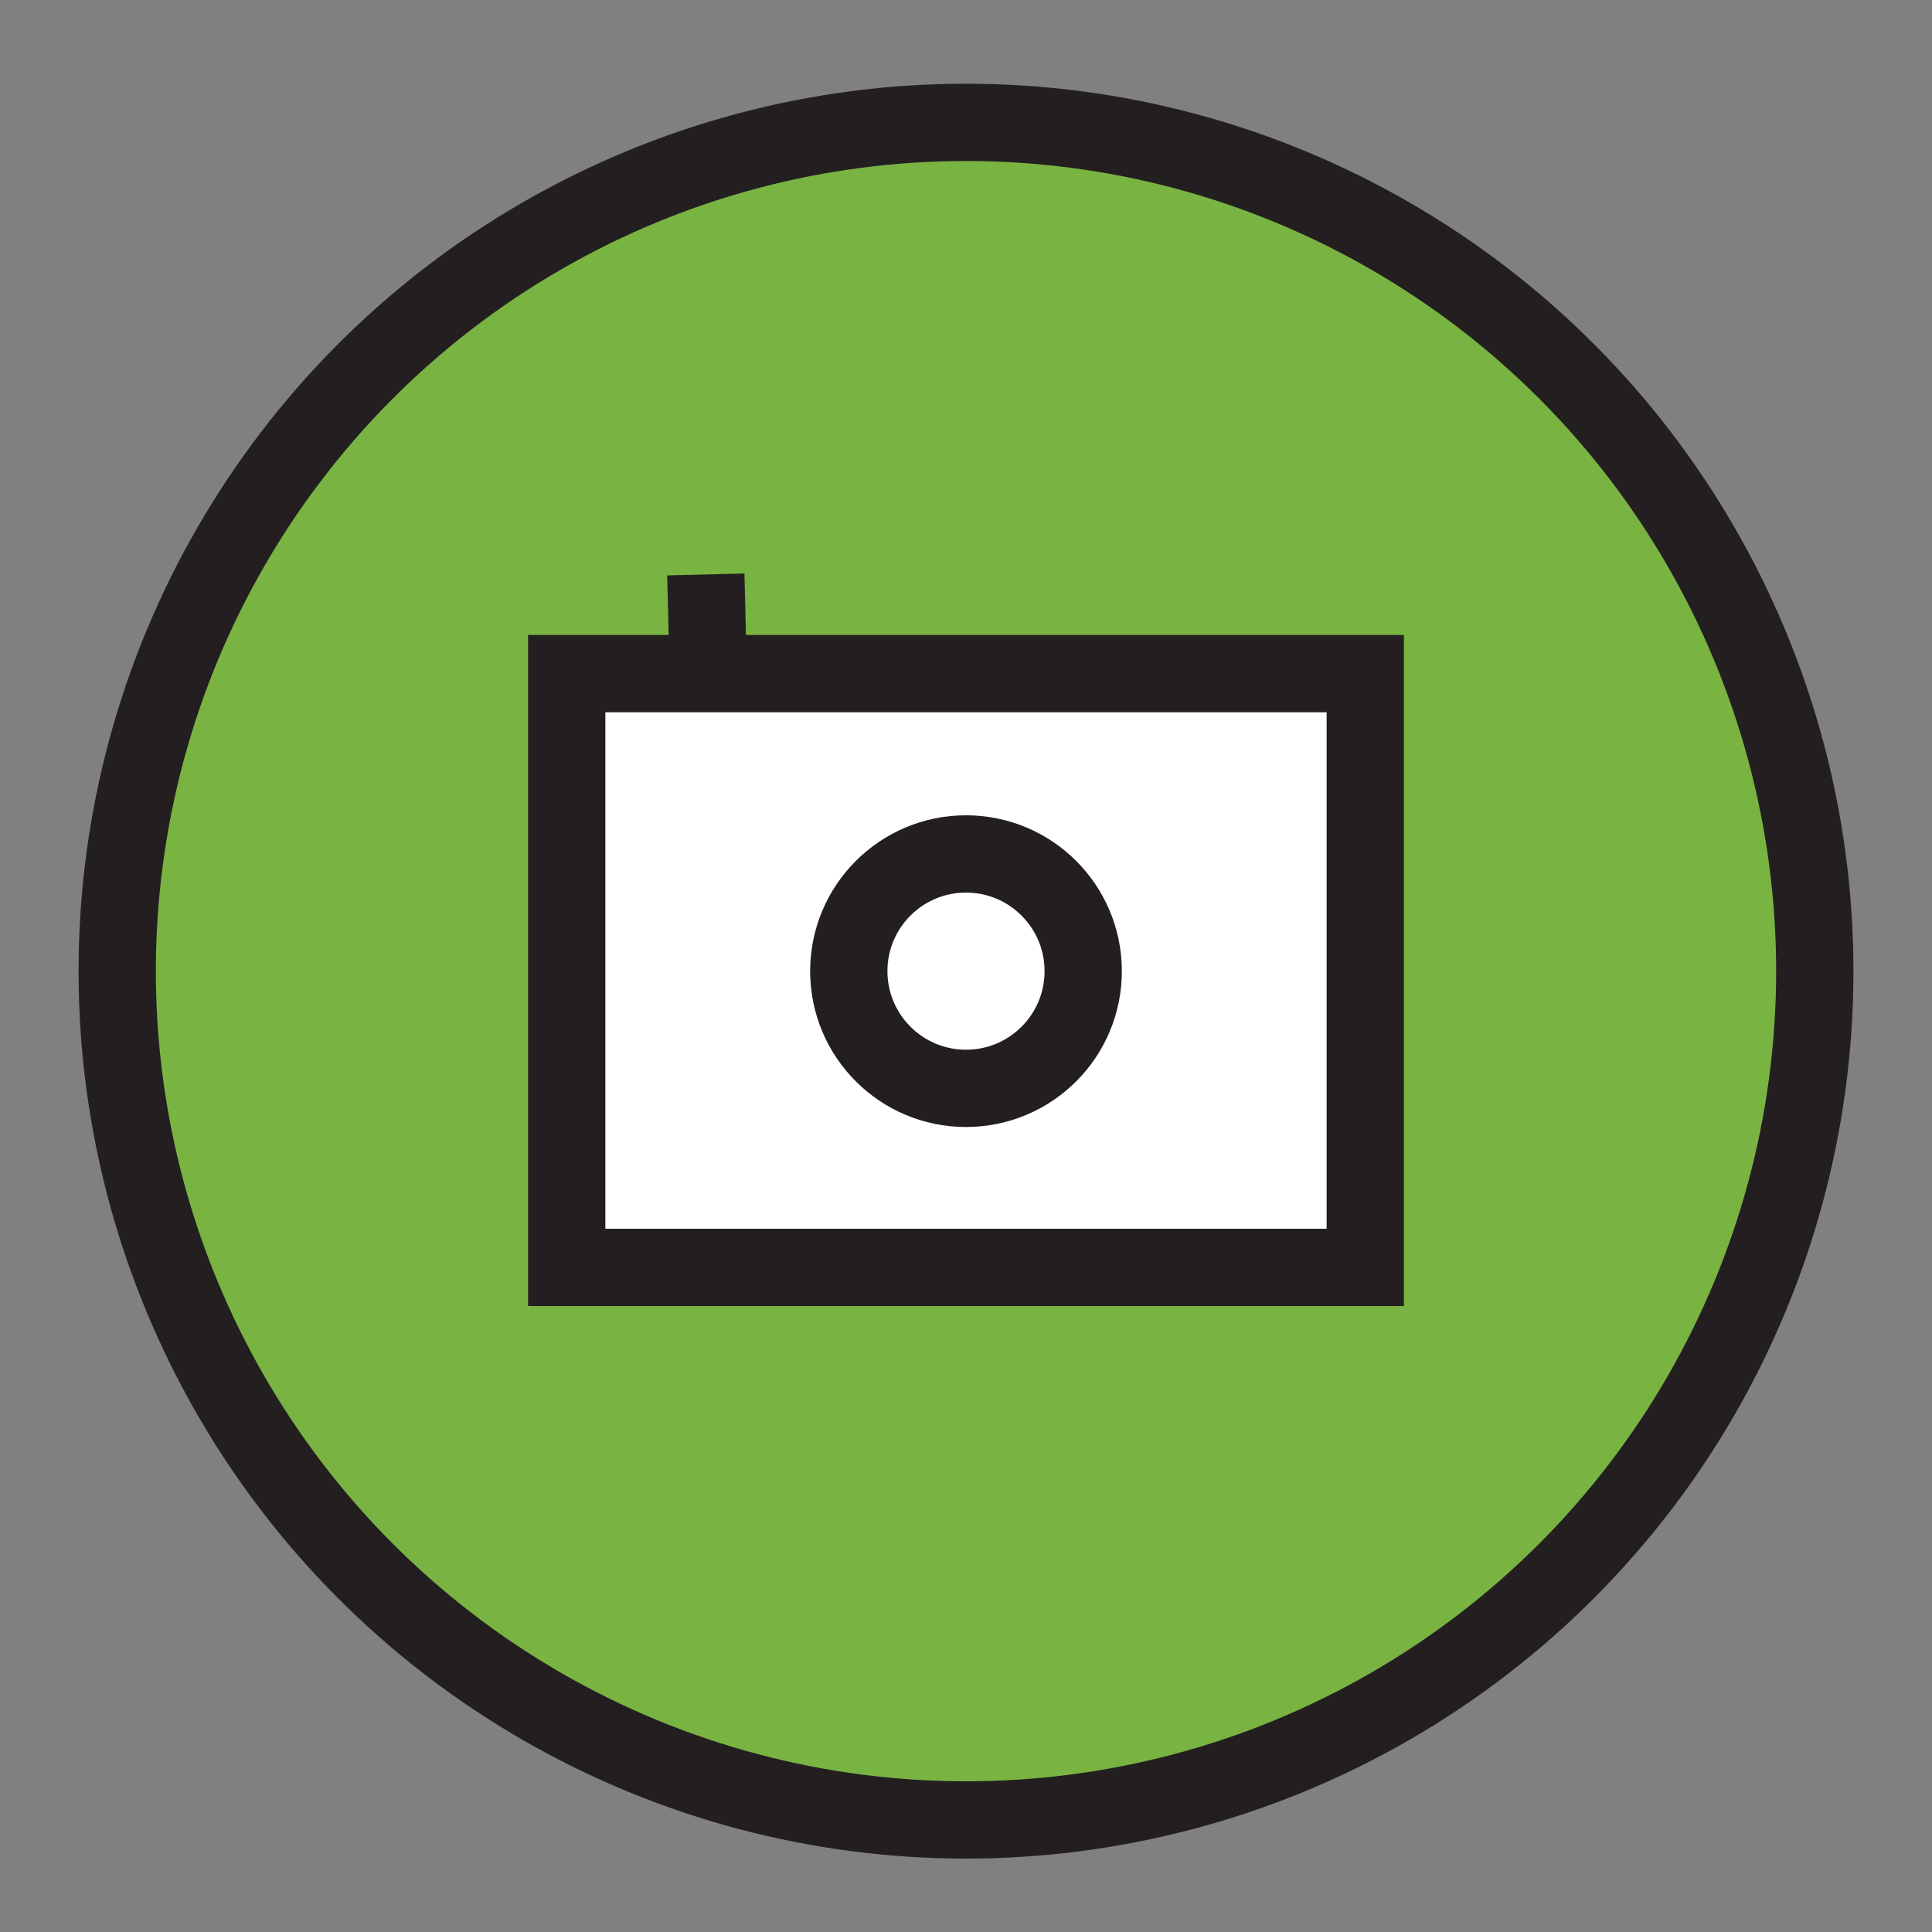
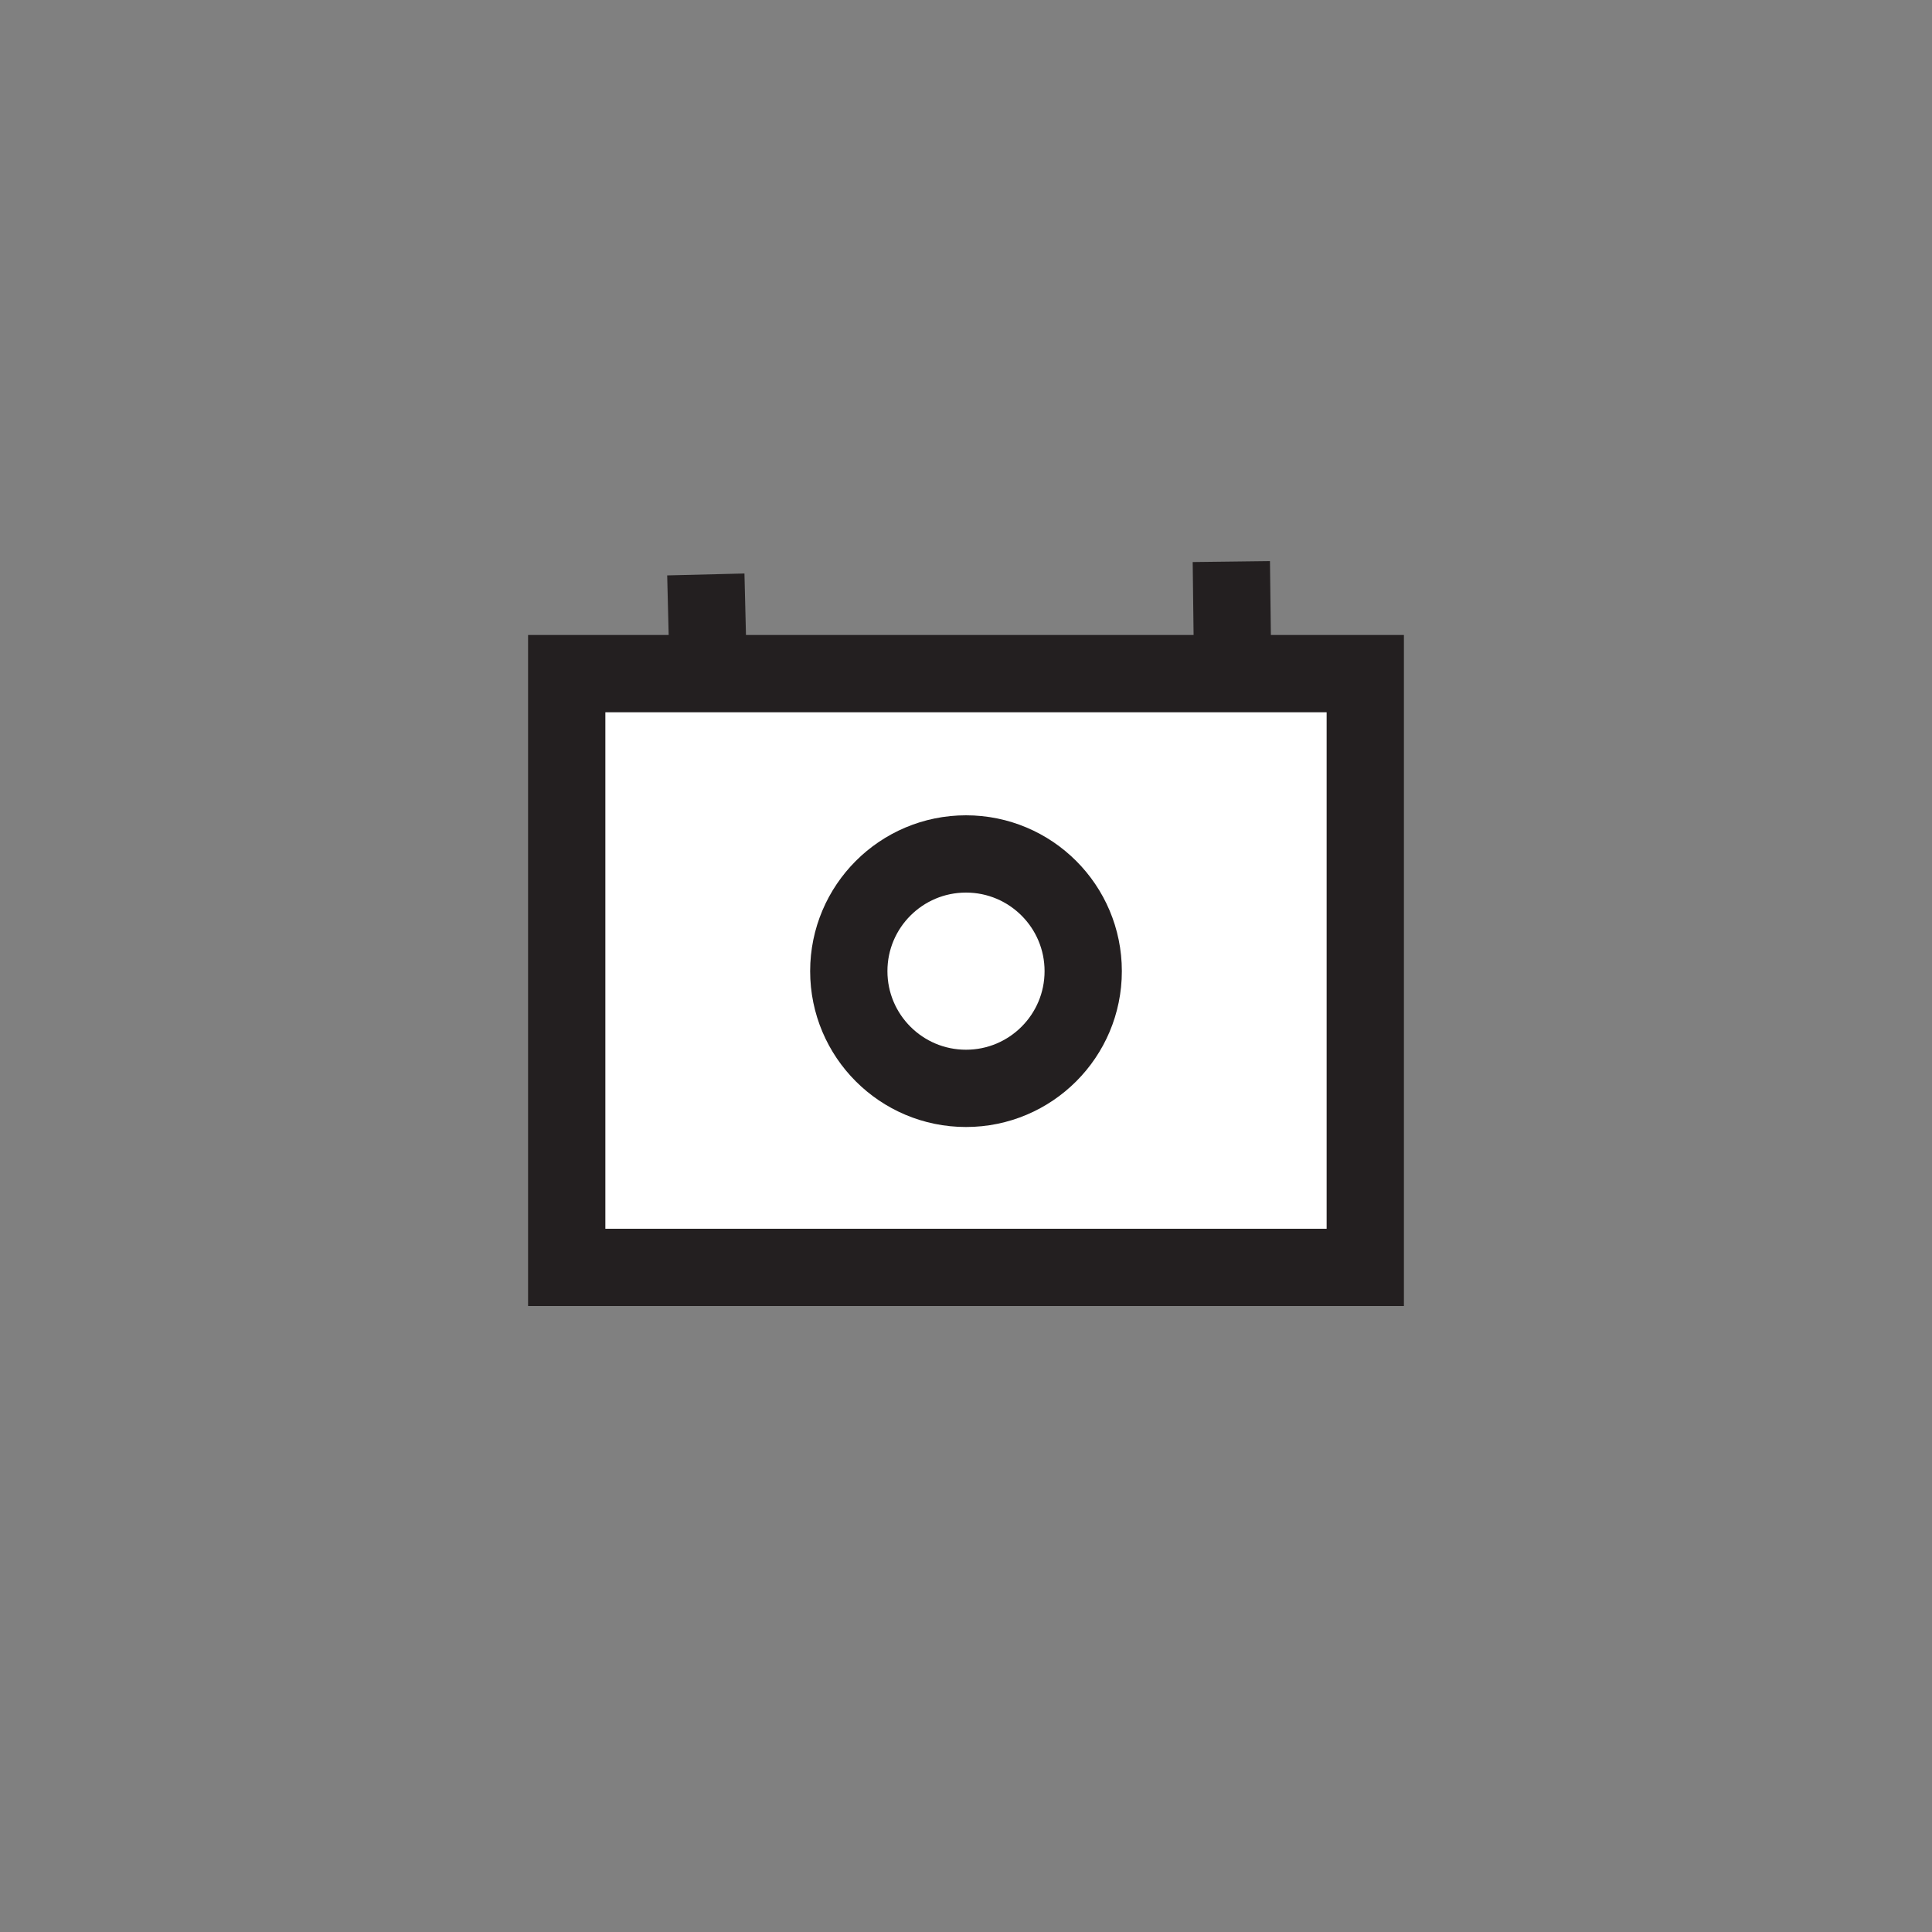
<svg xmlns="http://www.w3.org/2000/svg" version="1.1" id="Layer_1" x="0px" y="0px" viewBox="0 0 150 150" style="enable-background:new 0 0 150 150;" xml:space="preserve">
  <rect x="0" y="0" width="150" height="150" fill="#808080" stroke="none" />
  <style type="text/css">
	.st0{fill:none;stroke:#231F20;stroke-width:6;}
	.st1{fill:#79B442;stroke:#231F20;stroke-width:6;}
	.st2{fill:#FFFFFF;stroke:#231F20;stroke-width:6;}
</style>
  <g>
    <g>
      <line class="st0" x1="95.7" y1="51.7" x2="95.6" y2="43.6" />
    </g>
    <g>
      <g>
-         <circle class="st1" cx="75" cy="75.4" r="65.9" />
-       </g>
+         </g>
      <rect x="44" y="52.3" class="st2" width="62" height="46.1" />
      <circle class="st2" cx="75" cy="75.4" r="9.1" />
    </g>
    <line class="st0" x1="55" y1="52.7" x2="54.8" y2="44.6" />
  </g>
</svg>